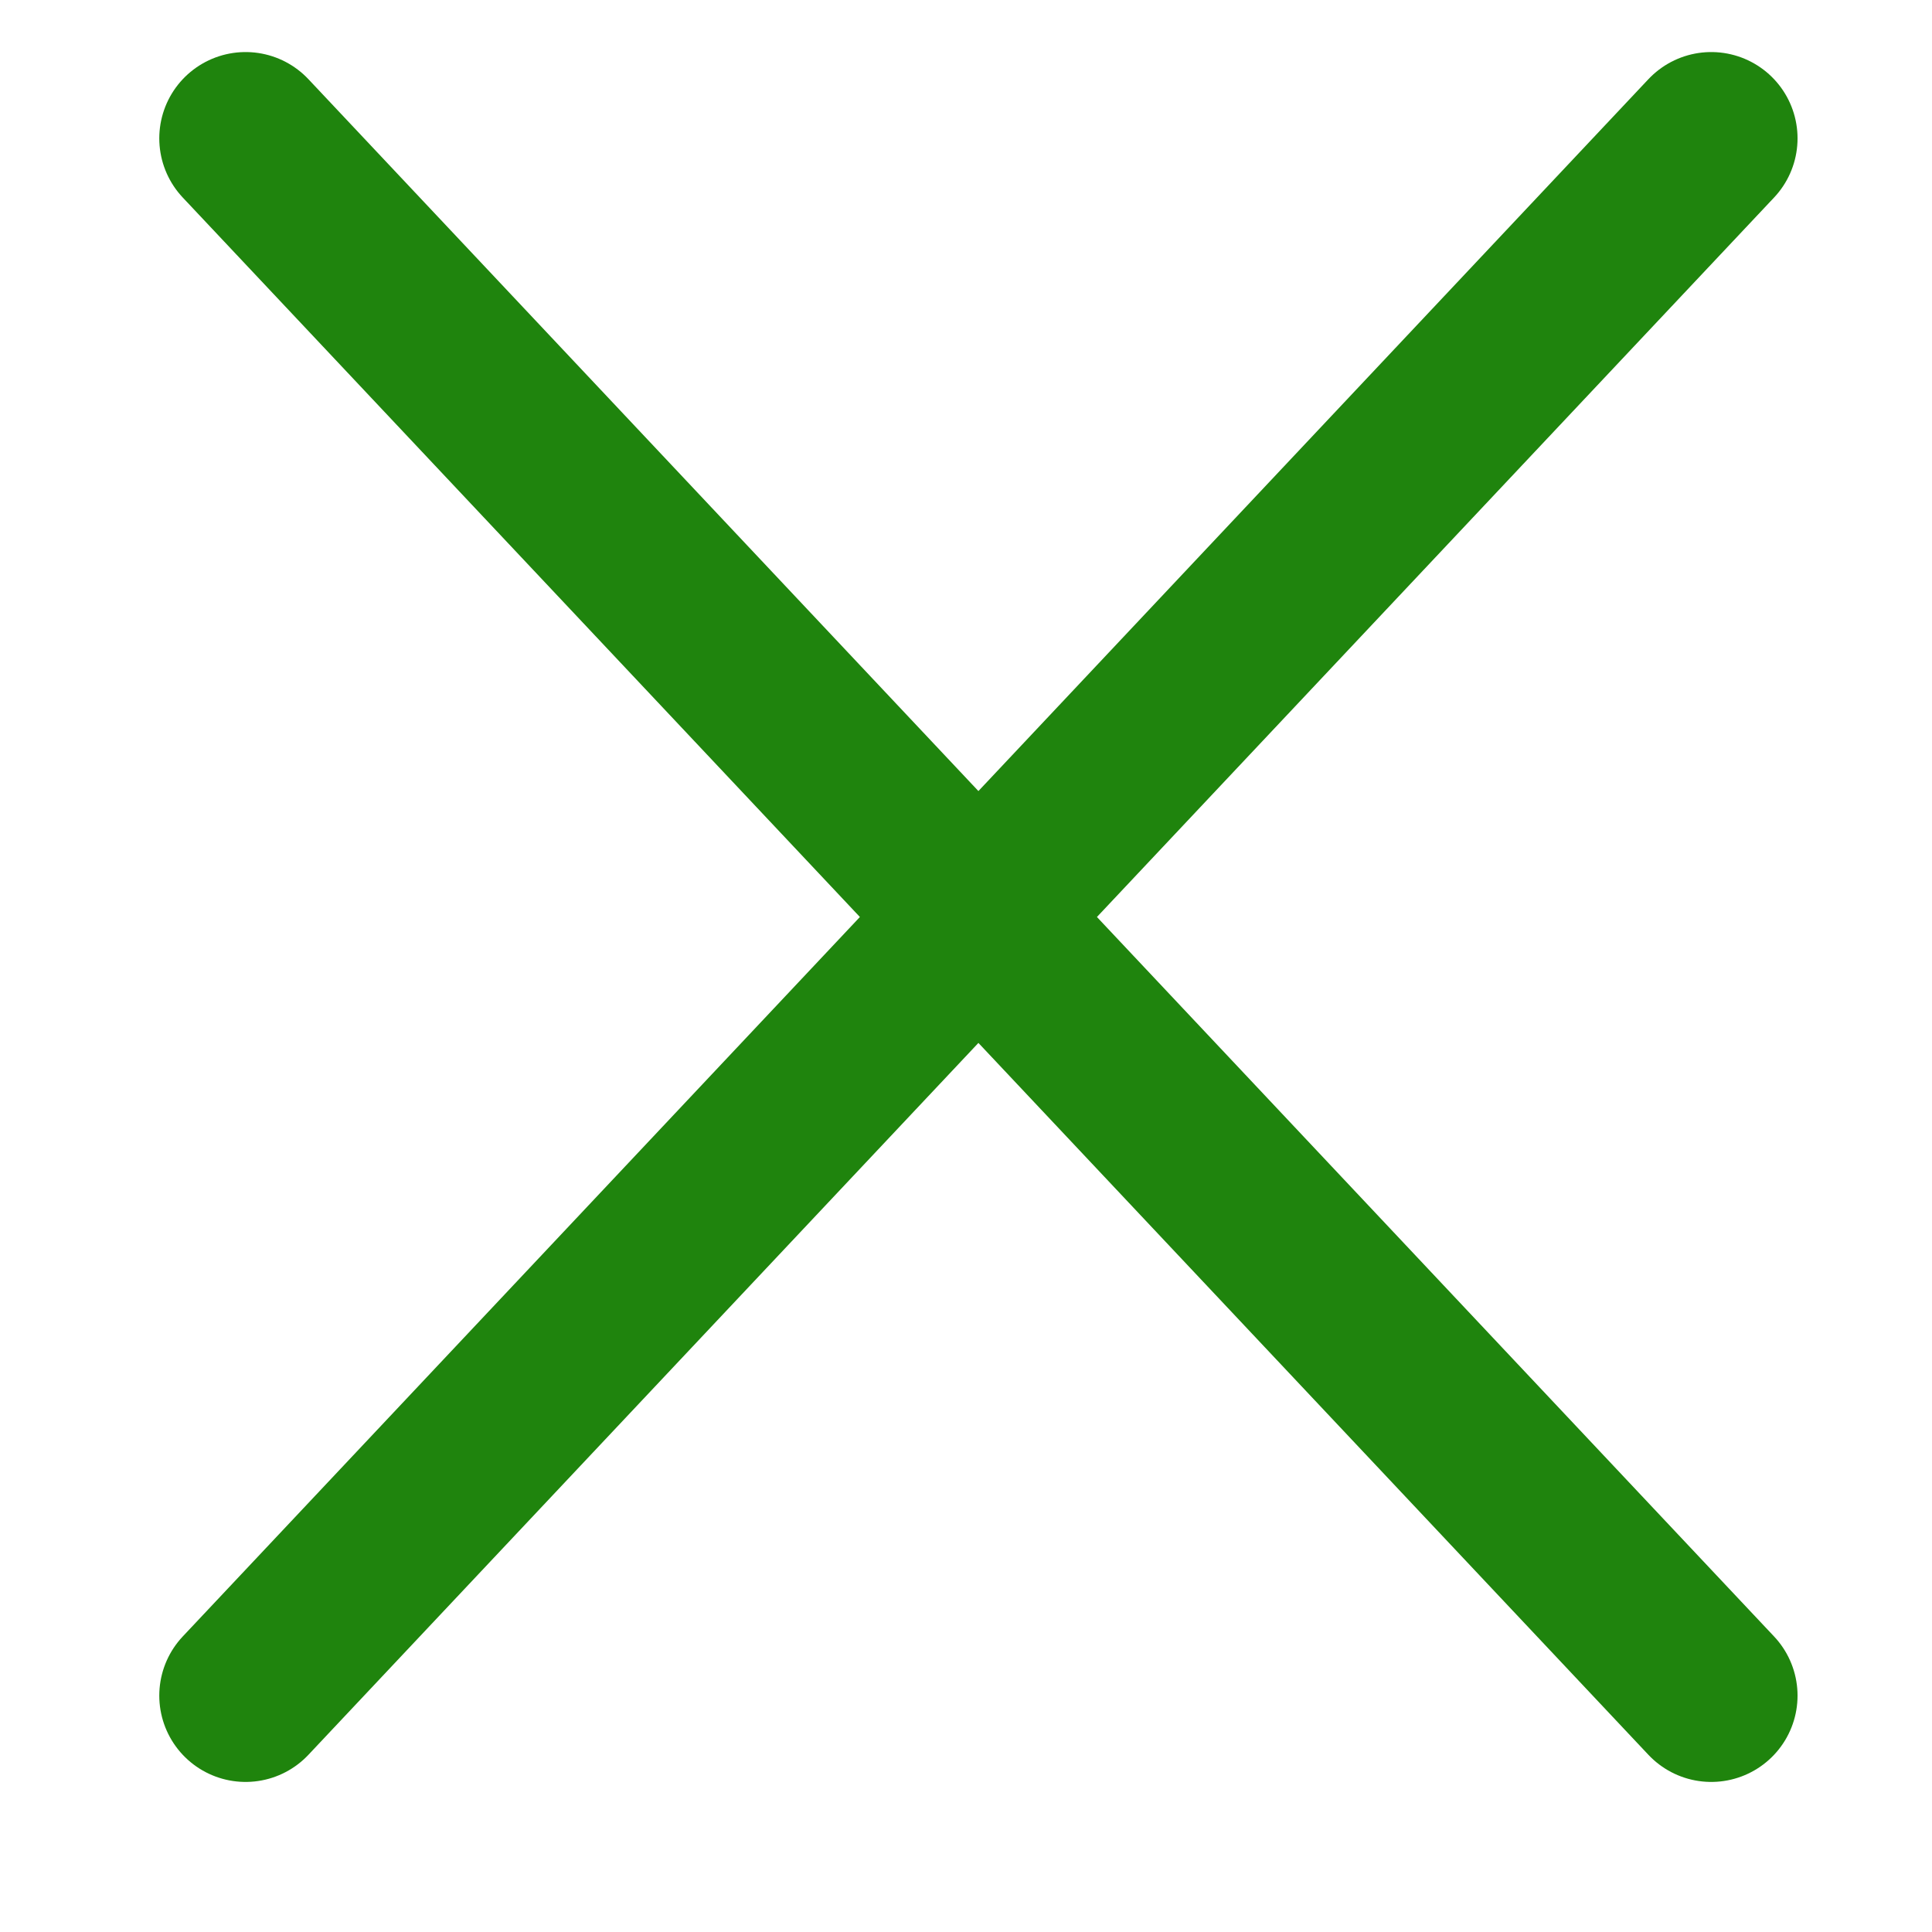
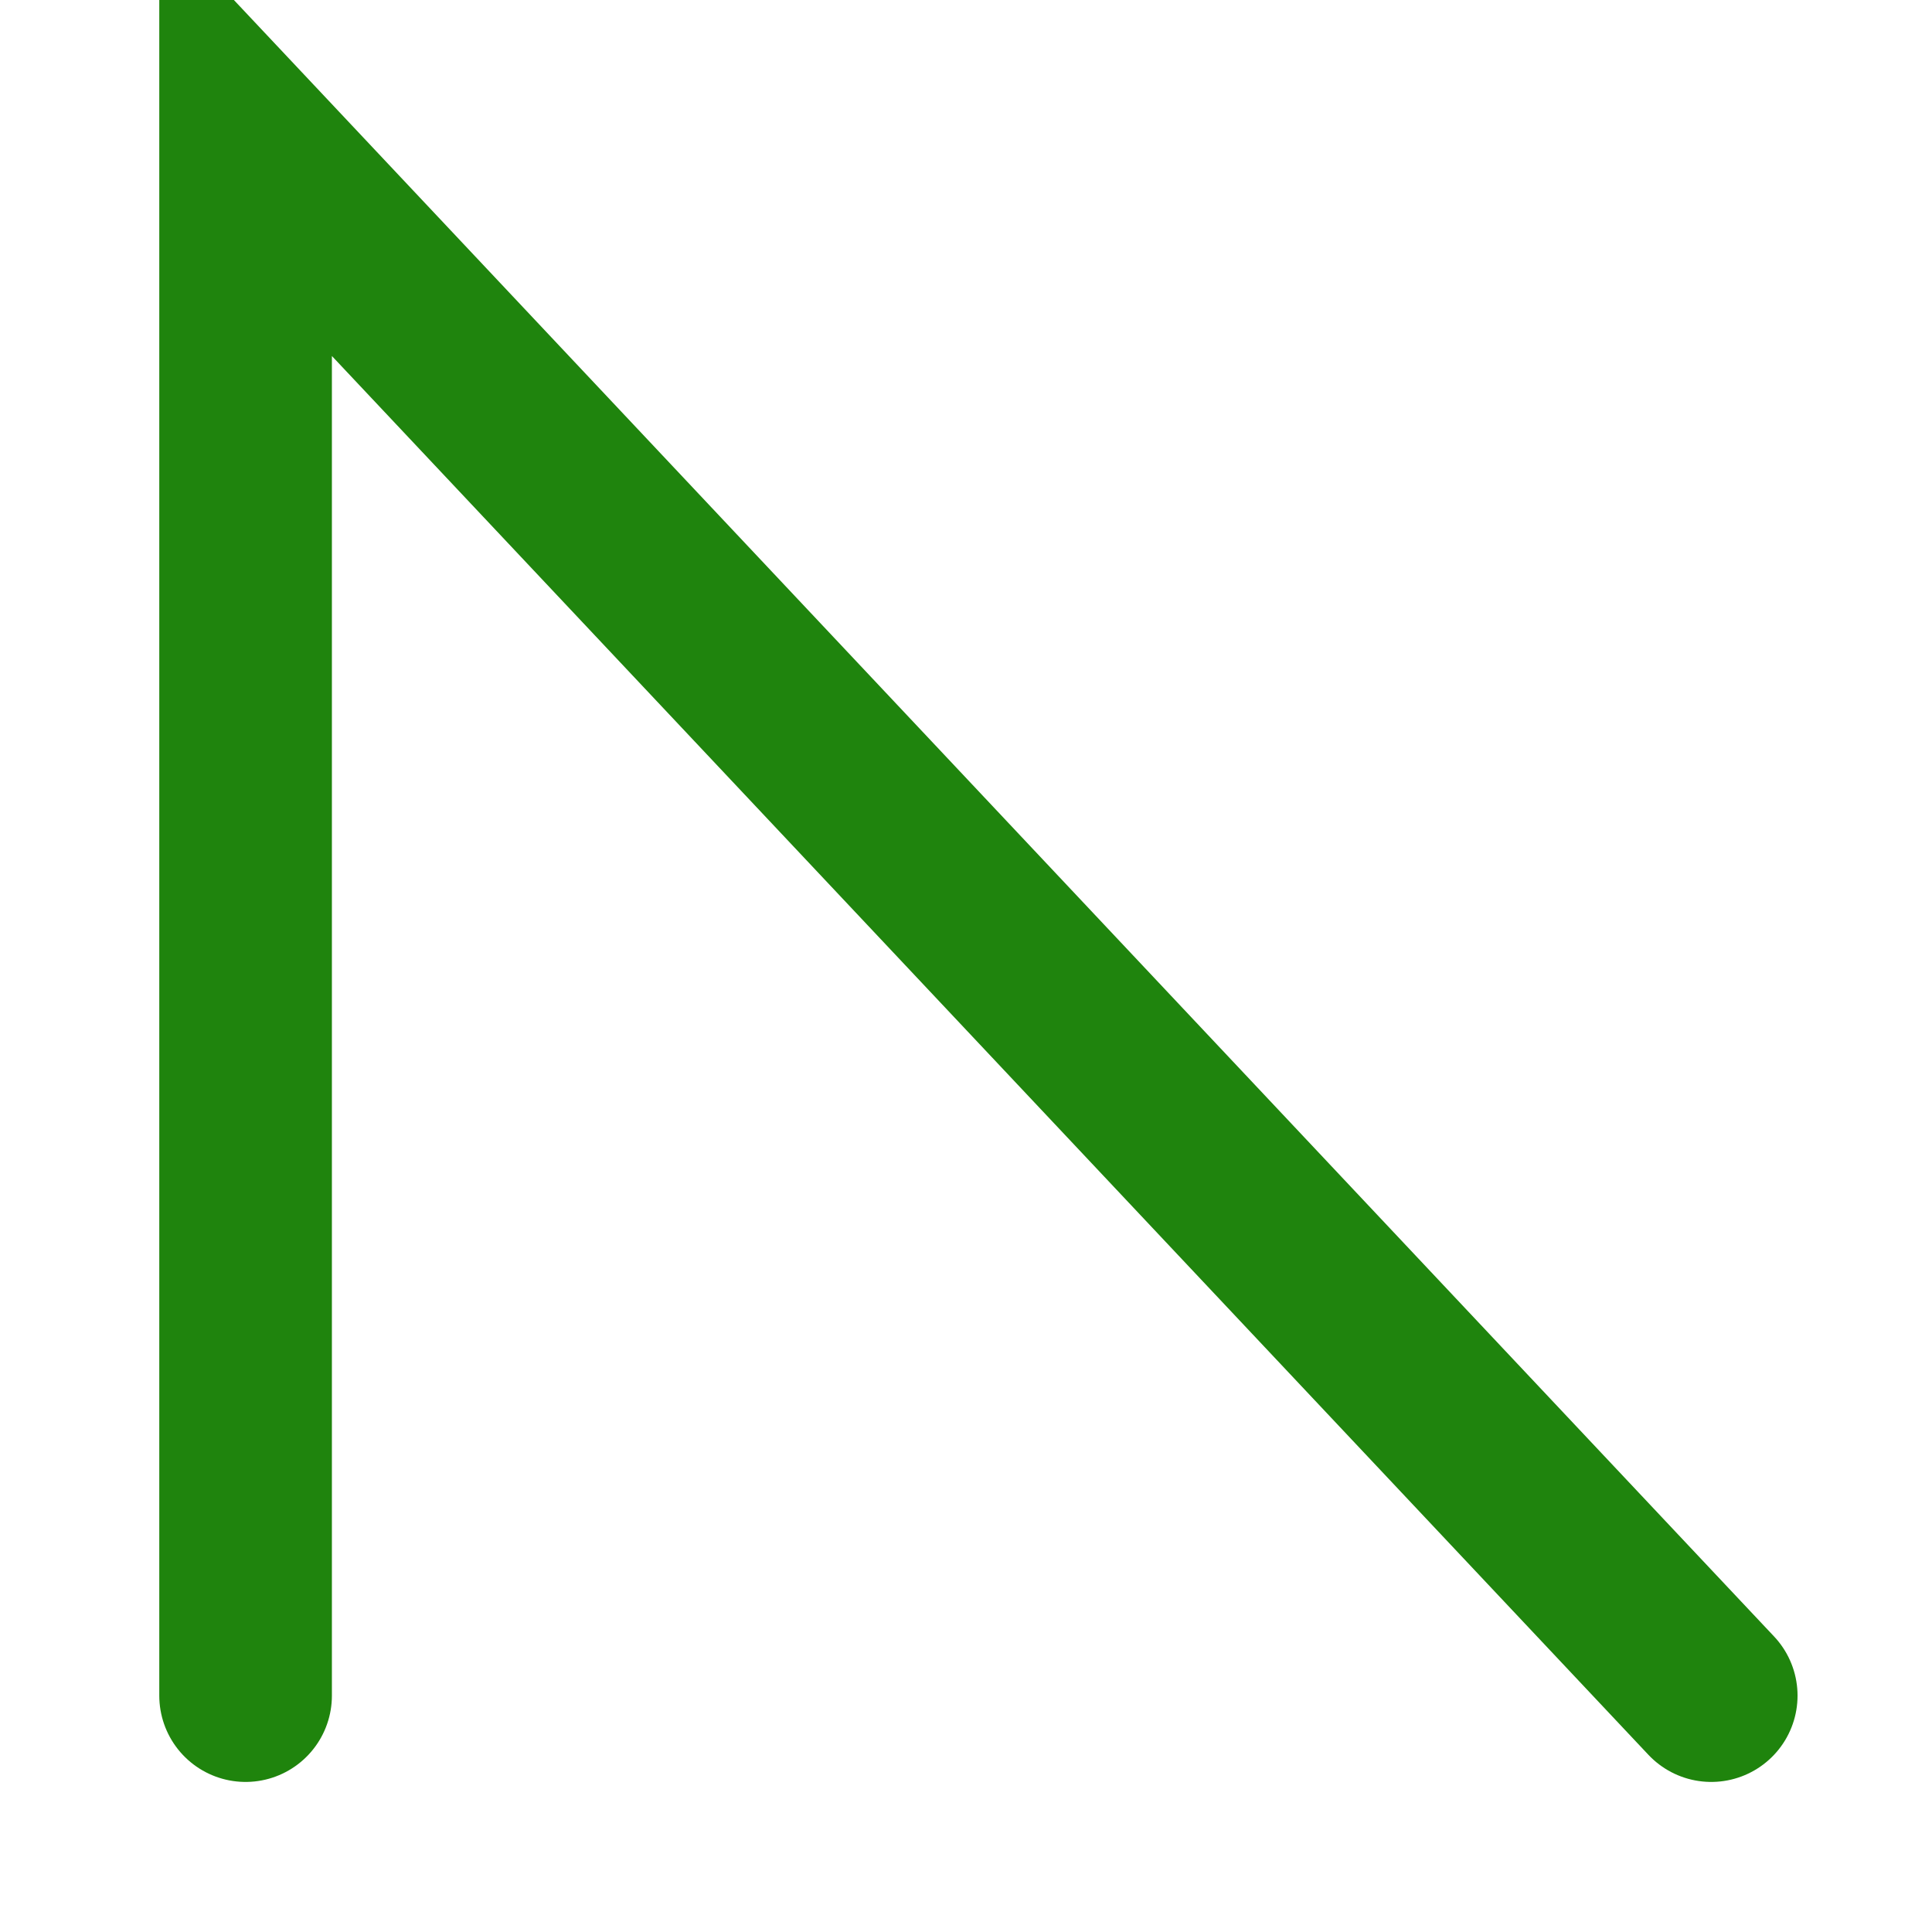
<svg xmlns="http://www.w3.org/2000/svg" width="26" height="26" viewBox="0 0 23 26" fill="none">
-   <path d="M21.529 22.819L1.805 1.862M21.529 1.862L1.805 22.819" stroke="#1F840D" stroke-width="2.323" stroke-linecap="round" />
+   <path d="M21.529 22.819L1.805 1.862L1.805 22.819" stroke="#1F840D" stroke-width="2.323" stroke-linecap="round" />
</svg>